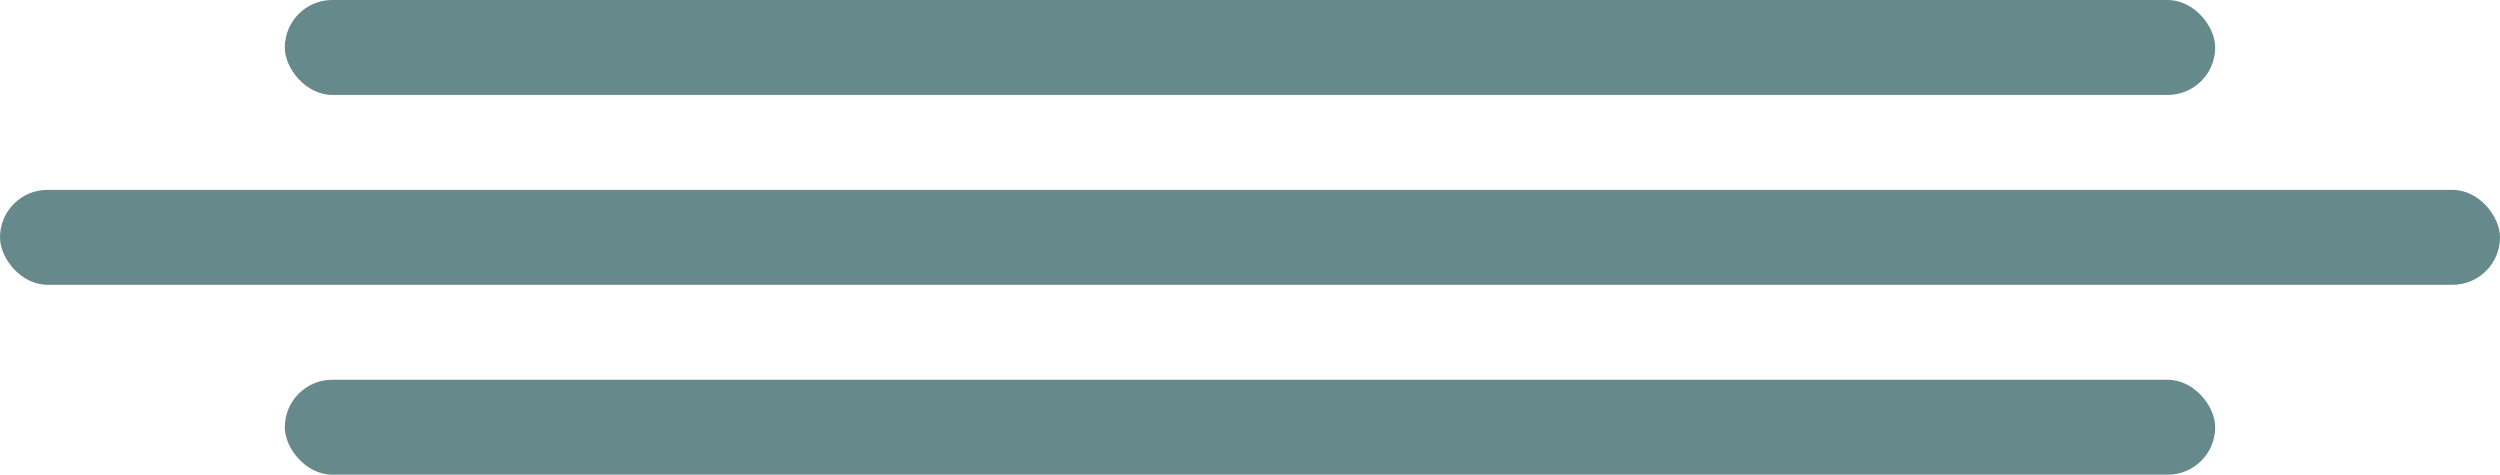
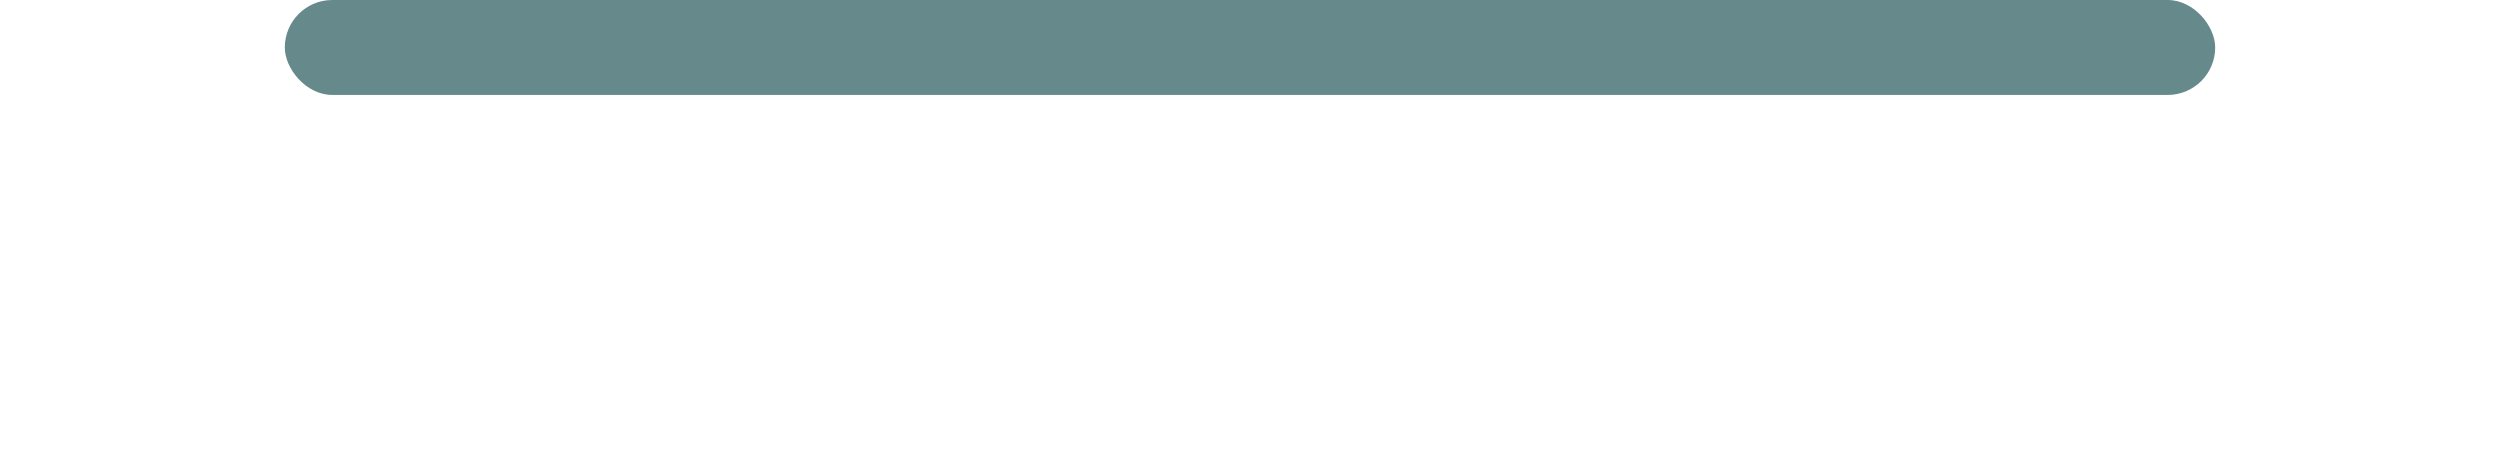
<svg xmlns="http://www.w3.org/2000/svg" width="79" height="15" viewBox="0 0 79 15" fill="none">
  <rect x="9" width="61" height="3" rx="1.5" fill="#66898C" />
-   <rect y="6" width="79" height="3" rx="1.5" fill="#66898C" />
-   <rect x="9" y="12" width="61" height="3" rx="1.5" fill="#66898C" />
</svg>